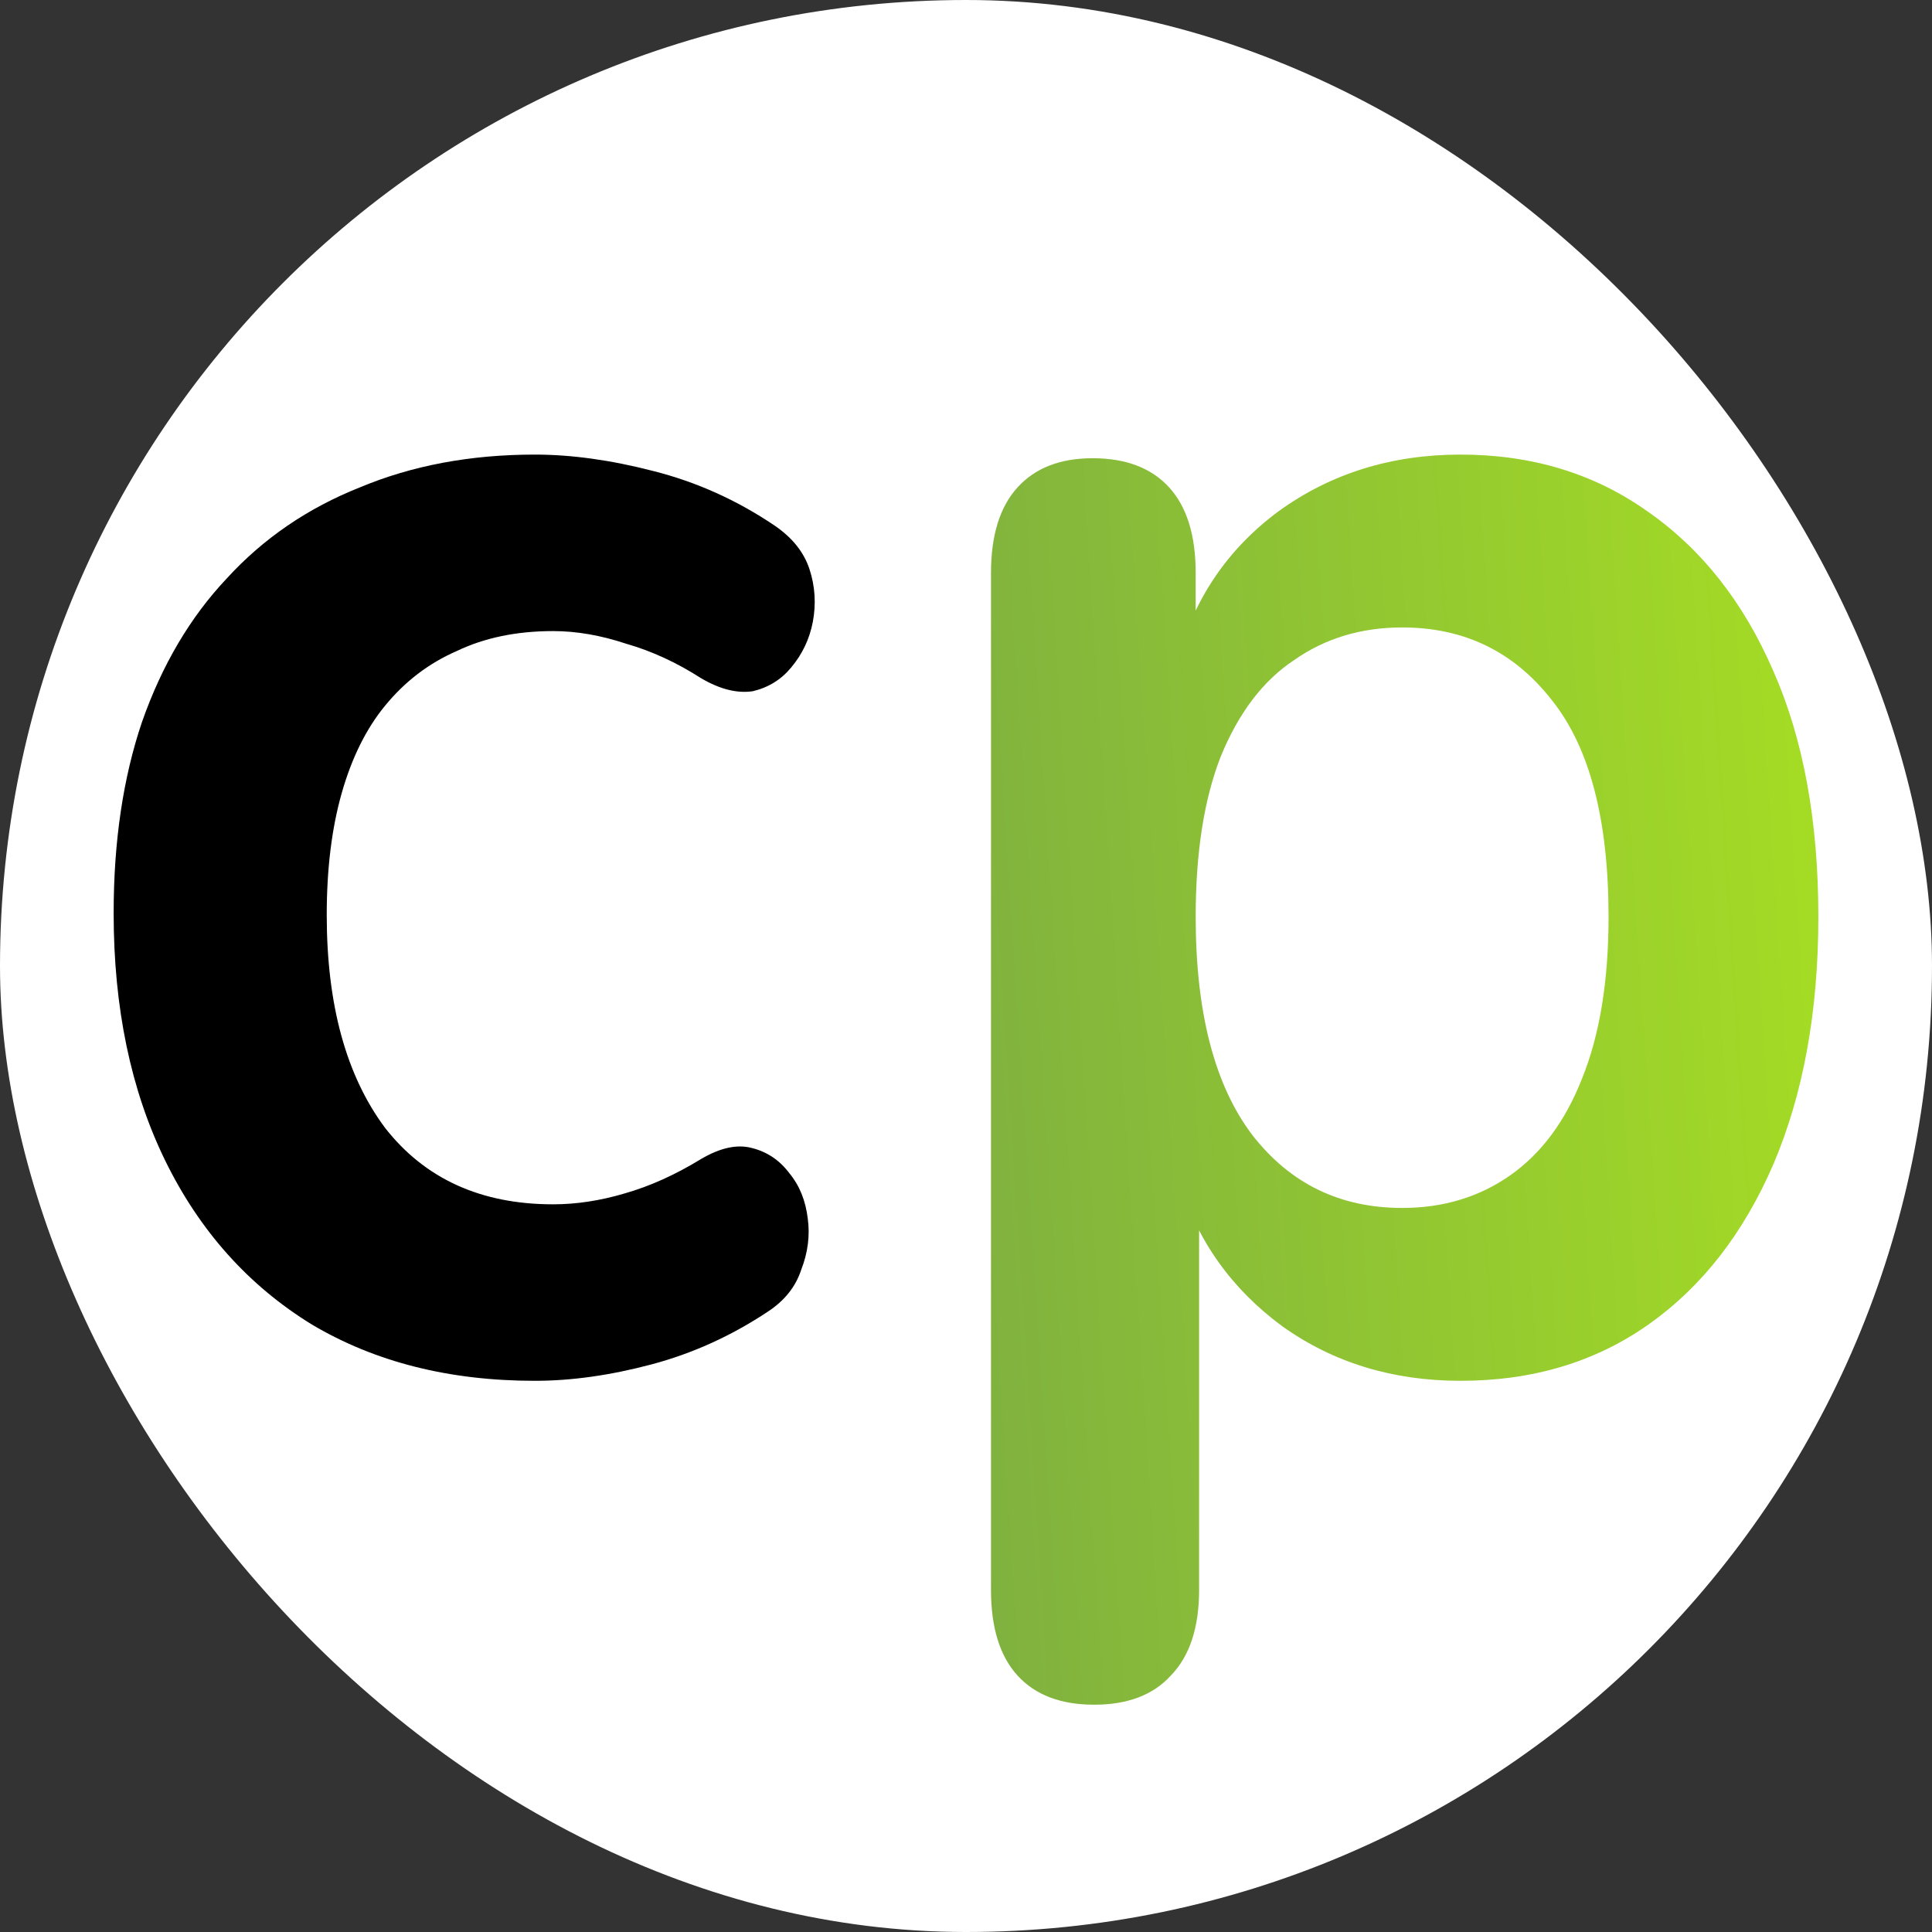
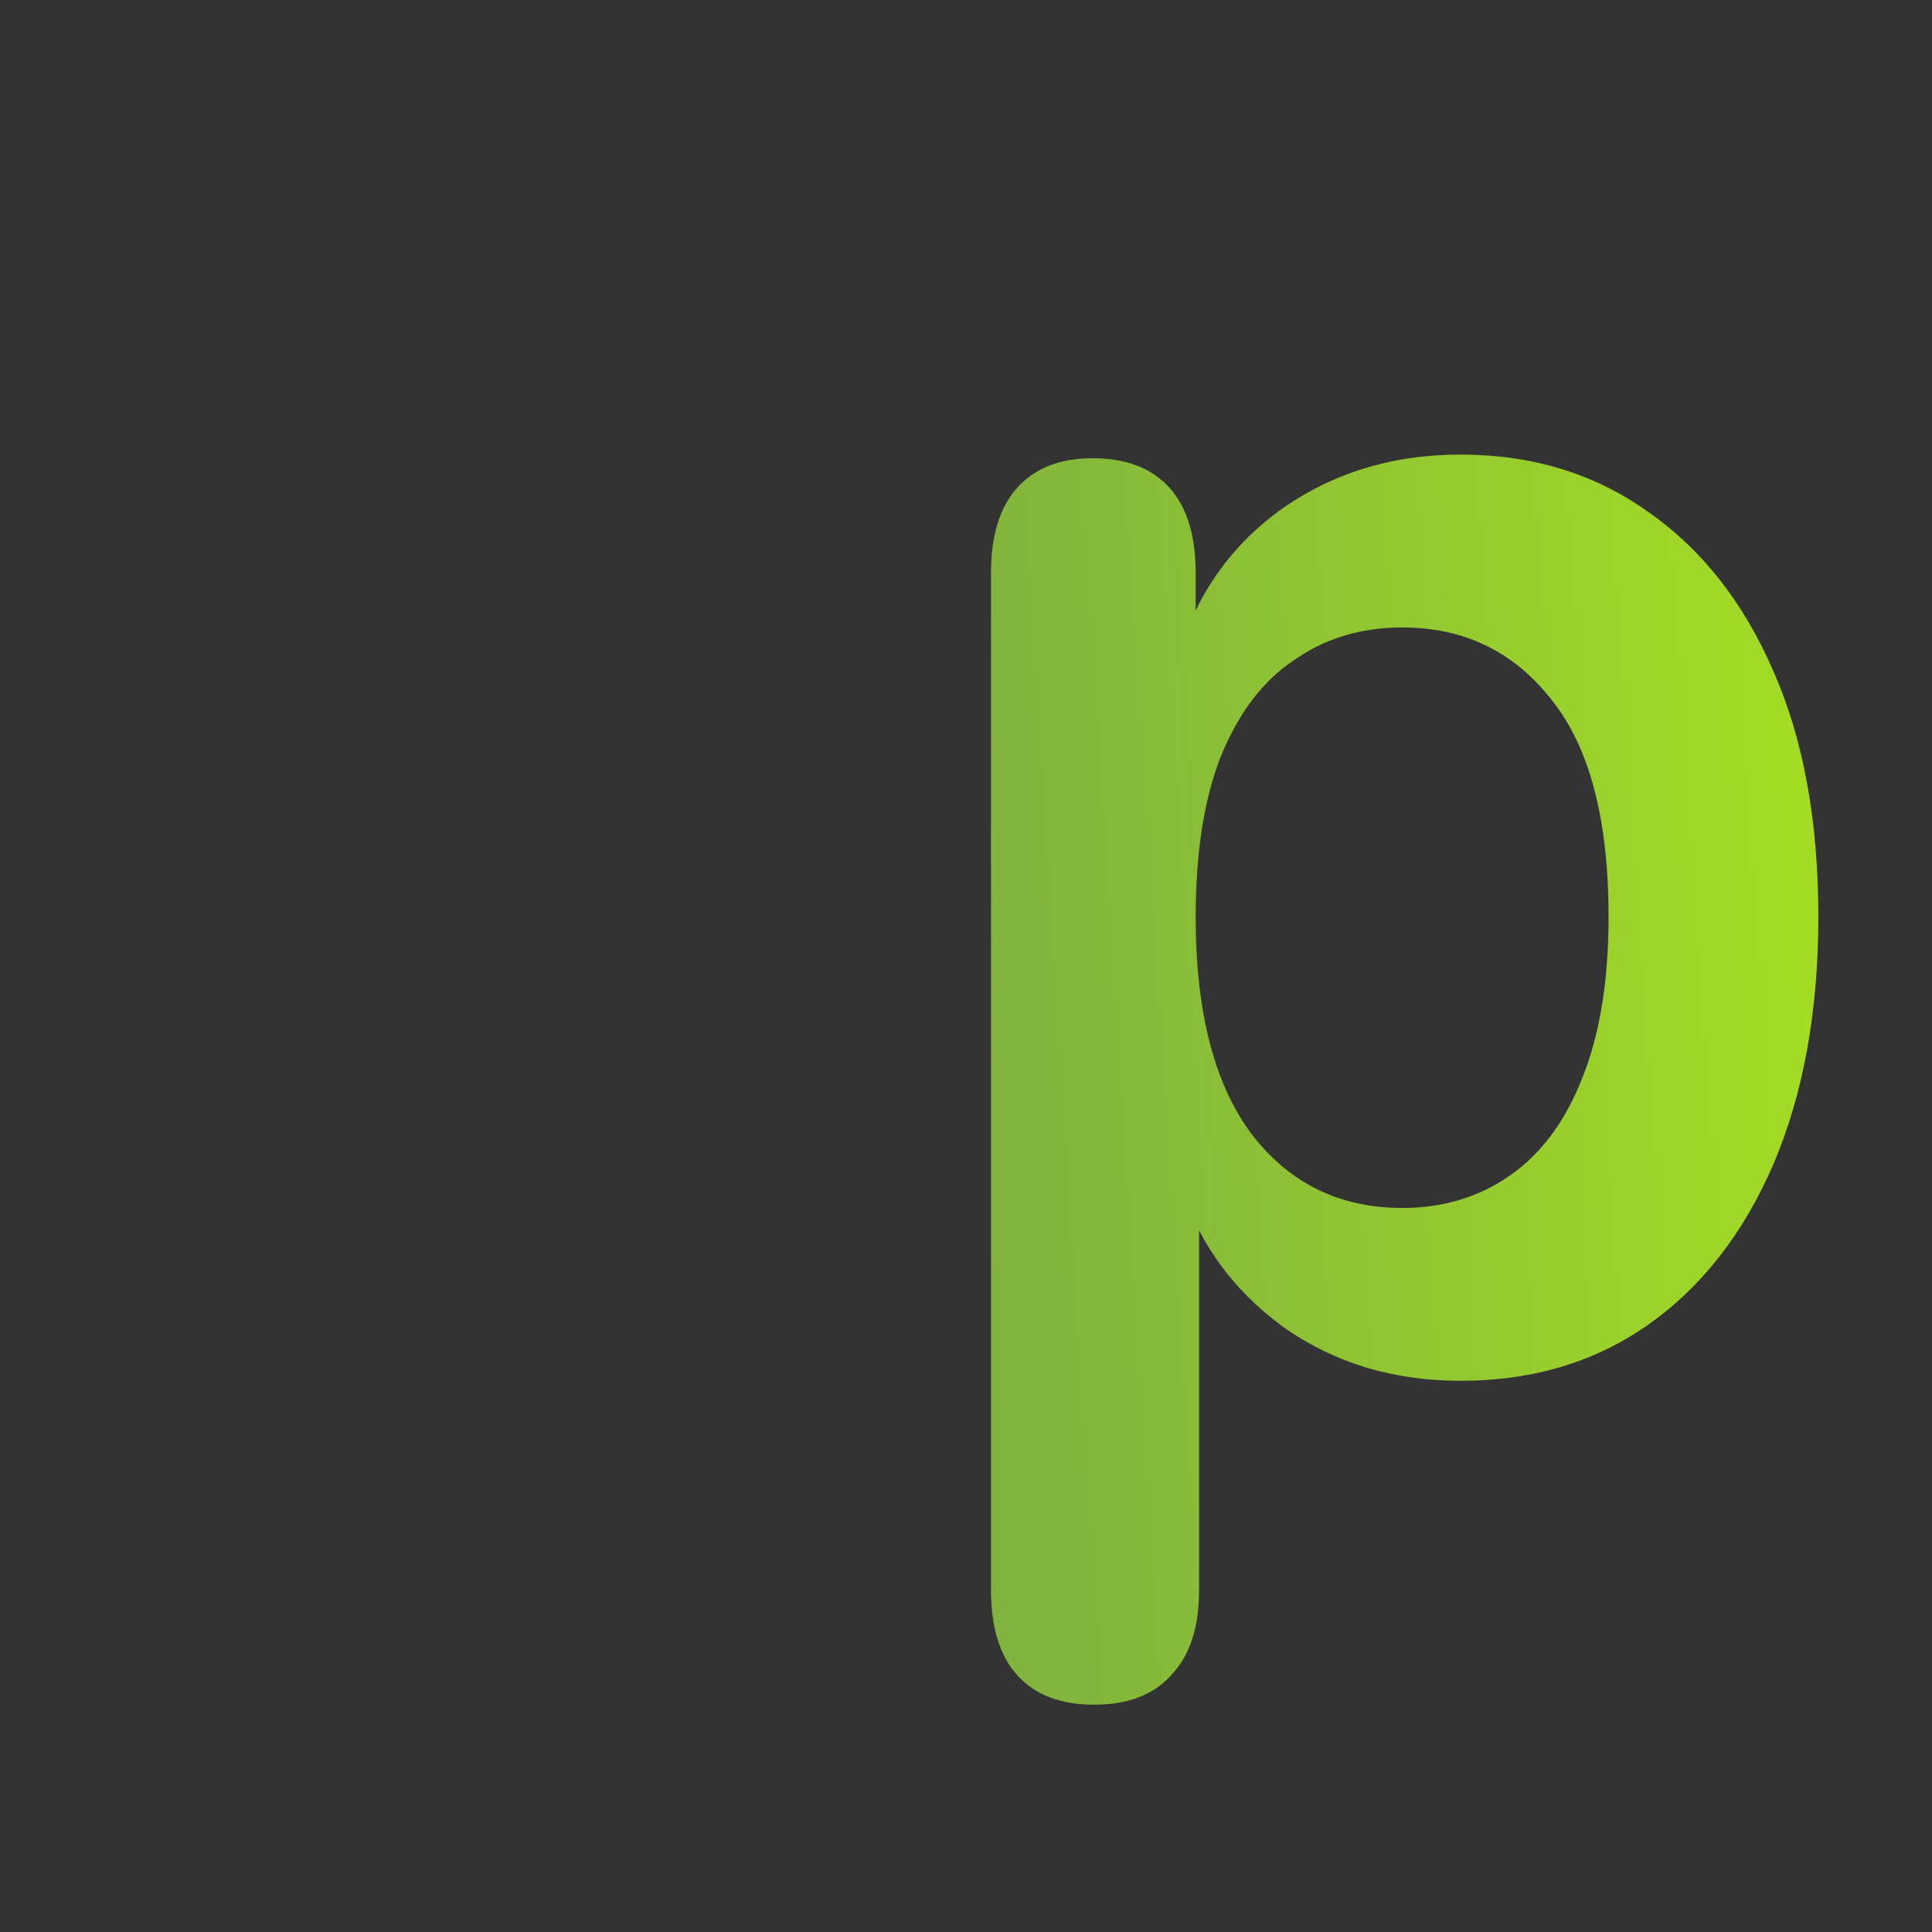
<svg xmlns="http://www.w3.org/2000/svg" width="17" height="17" viewBox="0 0 17 17" fill="none">
  <rect x="0" y="0" width="17" height="17" fill="#333333" stroke="none" />
-   <rect width="17" height="17" rx="8.5" fill="white" />
-   <path d="M4.706 12.15C3.954 12.15 3.3 11.985 2.743 11.654C2.187 11.312 1.757 10.832 1.454 10.213C1.151 9.593 1 8.868 1 8.035C1 7.405 1.083 6.845 1.249 6.354C1.425 5.852 1.674 5.43 1.996 5.089C2.318 4.737 2.709 4.47 3.168 4.288C3.627 4.096 4.14 4 4.706 4C5.028 4 5.375 4.048 5.746 4.144C6.127 4.24 6.483 4.4 6.815 4.624C6.972 4.731 7.074 4.859 7.123 5.009C7.172 5.158 7.182 5.313 7.152 5.473C7.123 5.623 7.06 5.756 6.962 5.873C6.874 5.98 6.762 6.049 6.625 6.082C6.488 6.103 6.337 6.066 6.171 5.969C5.956 5.831 5.736 5.729 5.512 5.665C5.287 5.59 5.072 5.553 4.867 5.553C4.545 5.553 4.262 5.612 4.018 5.729C3.773 5.836 3.563 5.996 3.388 6.21C3.222 6.412 3.095 6.669 3.007 6.978C2.919 7.288 2.875 7.645 2.875 8.051C2.875 8.841 3.046 9.465 3.388 9.924C3.739 10.373 4.232 10.597 4.867 10.597C5.072 10.597 5.282 10.565 5.497 10.501C5.722 10.437 5.946 10.335 6.171 10.197C6.337 10.1 6.483 10.068 6.61 10.1C6.747 10.133 6.859 10.207 6.947 10.325C7.035 10.431 7.089 10.565 7.108 10.725C7.128 10.874 7.108 11.024 7.05 11.173C7.001 11.323 6.903 11.445 6.757 11.541C6.435 11.755 6.093 11.91 5.731 12.006C5.37 12.102 5.028 12.15 4.706 12.15Z" fill="black" />
  <path d="M9.628 15C9.335 15 9.11 14.915 8.954 14.744C8.798 14.573 8.72 14.322 8.72 13.991V5.041C8.72 4.71 8.798 4.459 8.954 4.288C9.11 4.117 9.33 4.032 9.613 4.032C9.906 4.032 10.131 4.117 10.287 4.288C10.443 4.459 10.521 4.71 10.521 5.041V6.29L10.36 5.809C10.507 5.265 10.805 4.827 11.254 4.496C11.713 4.165 12.245 4 12.851 4C13.476 4 14.023 4.165 14.491 4.496C14.97 4.827 15.341 5.297 15.604 5.905C15.868 6.503 16 7.224 16 8.067C16 8.9 15.868 9.625 15.604 10.245C15.341 10.853 14.975 11.323 14.506 11.654C14.037 11.985 13.485 12.15 12.851 12.15C12.255 12.15 11.732 11.99 11.283 11.67C10.834 11.339 10.531 10.912 10.375 10.389H10.551V13.991C10.551 14.322 10.468 14.573 10.302 14.744C10.146 14.915 9.921 15 9.628 15ZM12.338 10.629C12.699 10.629 13.017 10.533 13.29 10.341C13.563 10.149 13.773 9.866 13.92 9.492C14.076 9.108 14.154 8.633 14.154 8.067C14.154 7.213 13.988 6.578 13.656 6.162C13.324 5.735 12.885 5.521 12.338 5.521C11.977 5.521 11.659 5.617 11.386 5.809C11.112 5.991 10.898 6.274 10.741 6.658C10.595 7.032 10.521 7.501 10.521 8.067C10.521 8.91 10.688 9.551 11.02 9.988C11.352 10.415 11.791 10.629 12.338 10.629Z" fill="url(#paint0_linear_22_16)" />
  <defs>
    <linearGradient id="paint0_linear_22_16" x1="7.768" y1="17.327" x2="18.835" y2="16.607" gradientUnits="userSpaceOnUse">
      <stop stop-color="#7AAB43" />
      <stop offset="1" stop-color="#AFE81D" />
    </linearGradient>
  </defs>
</svg>